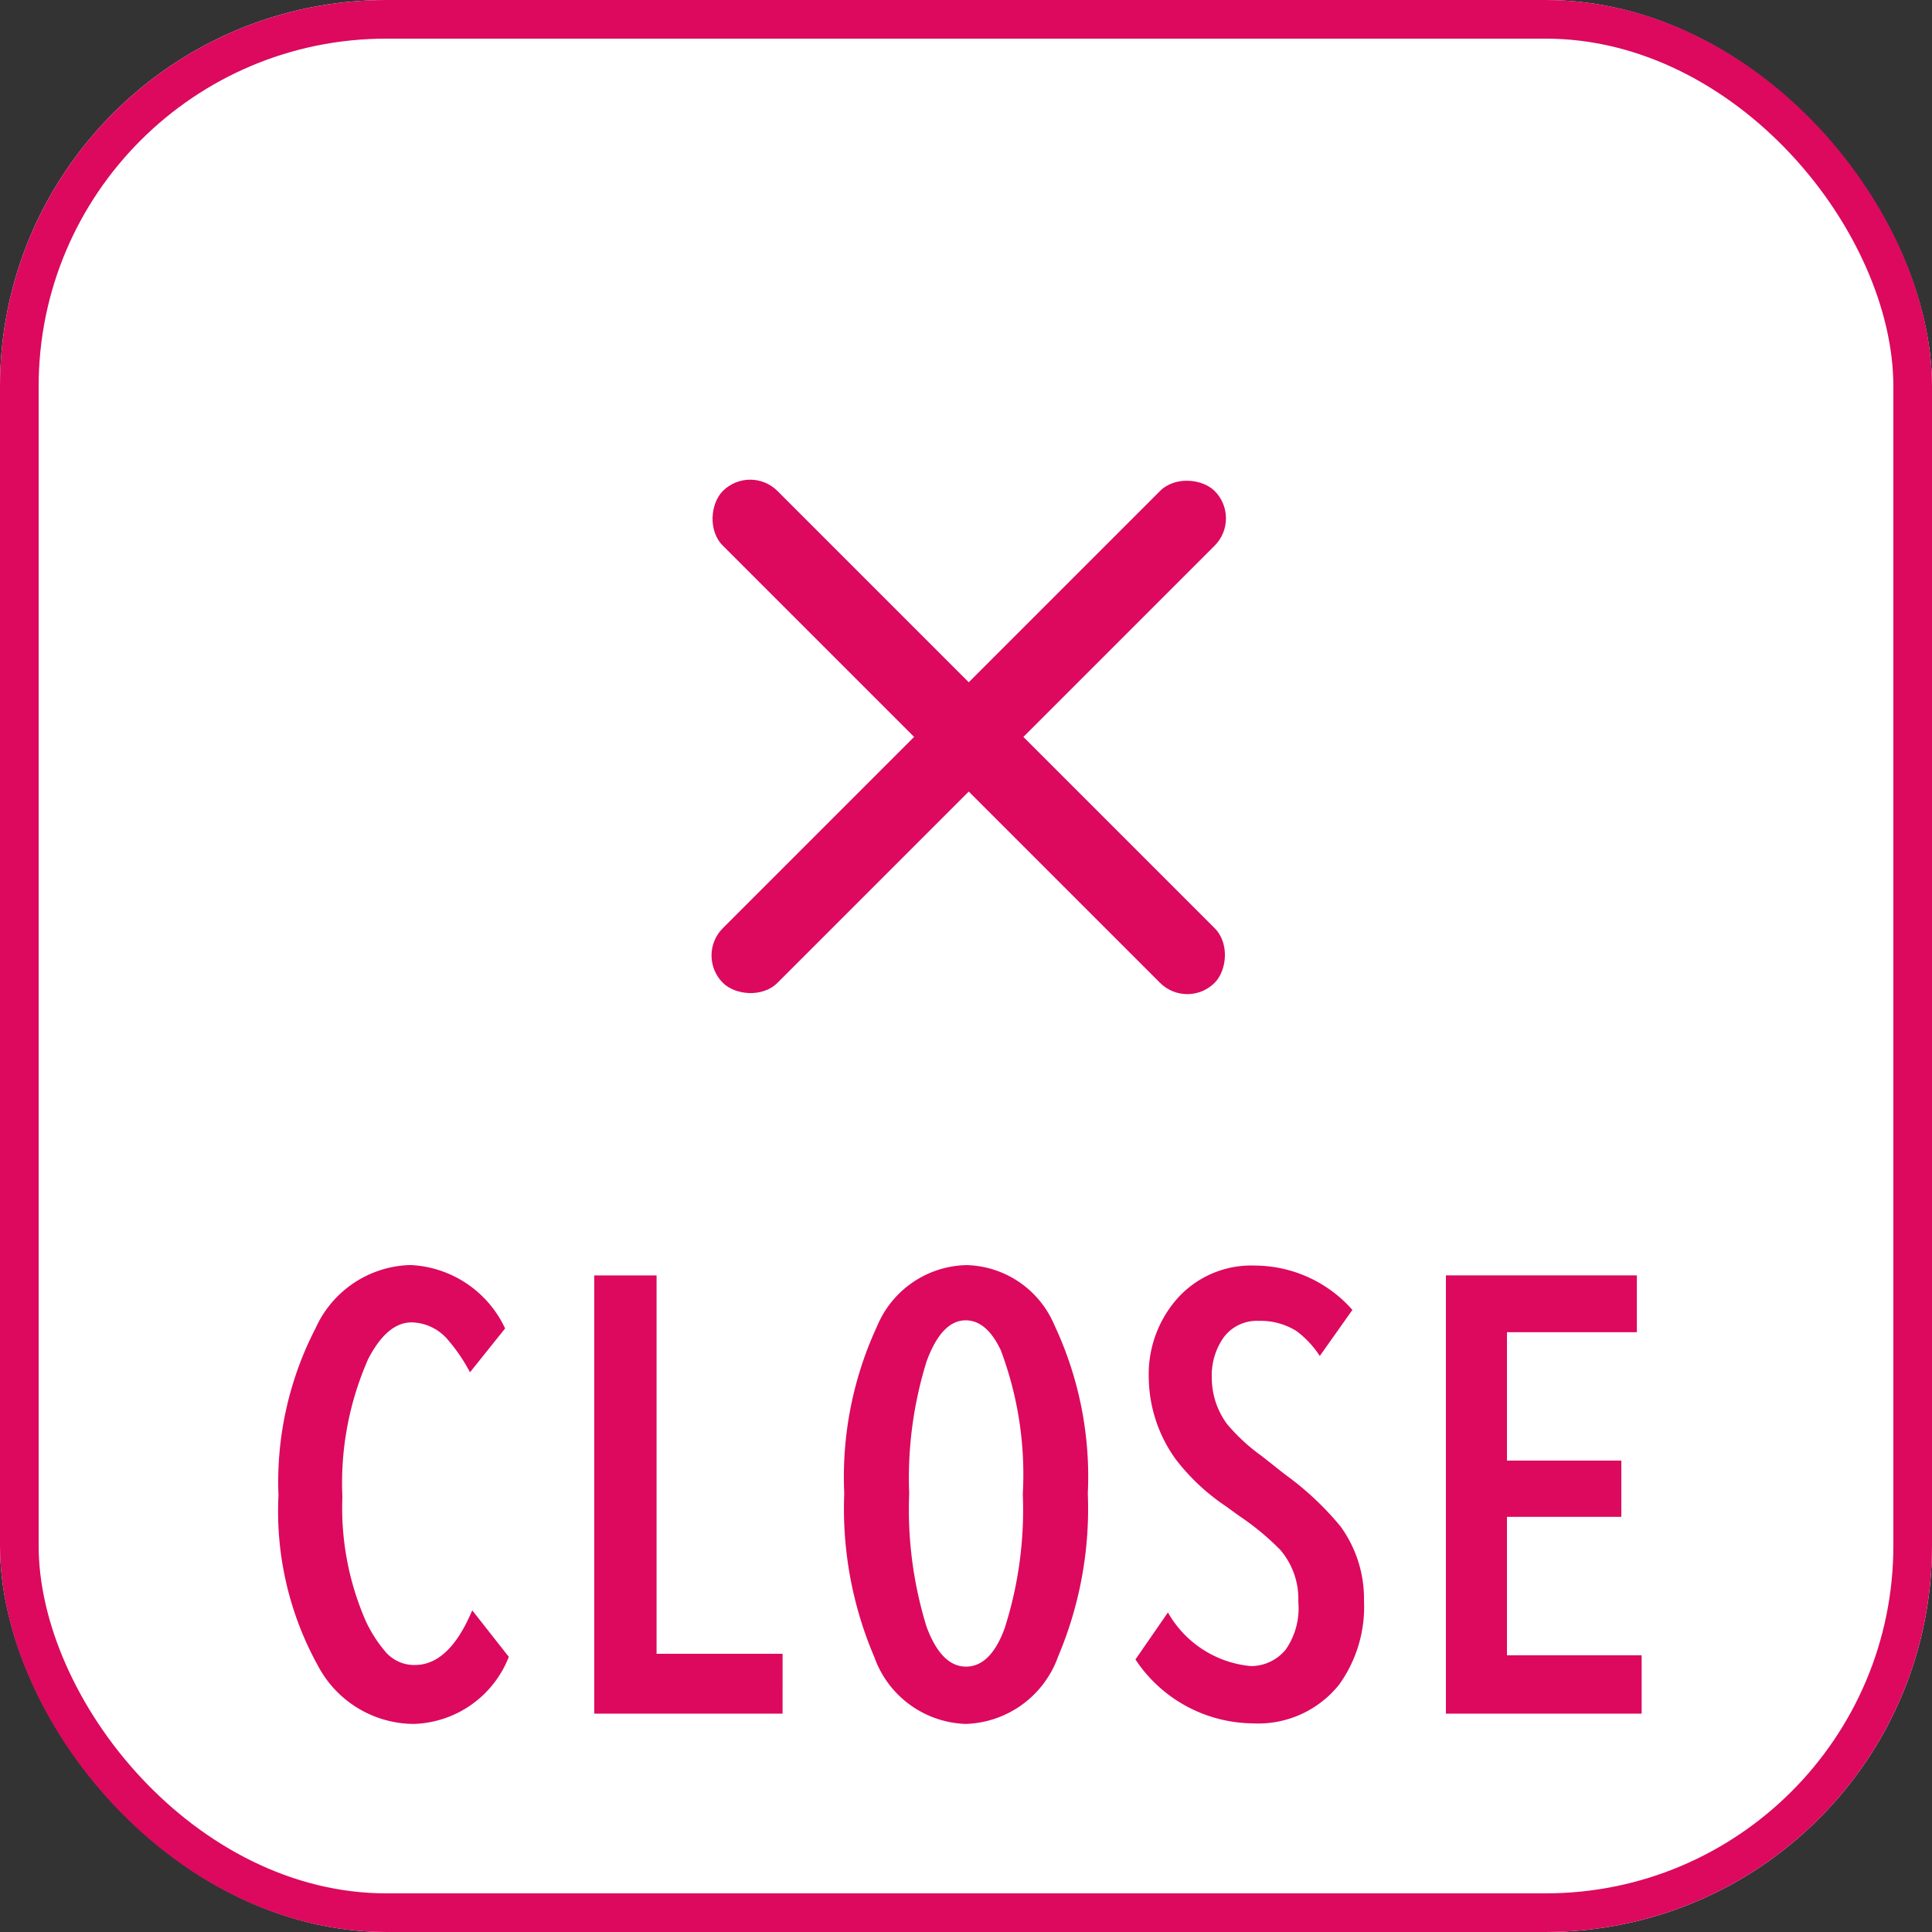
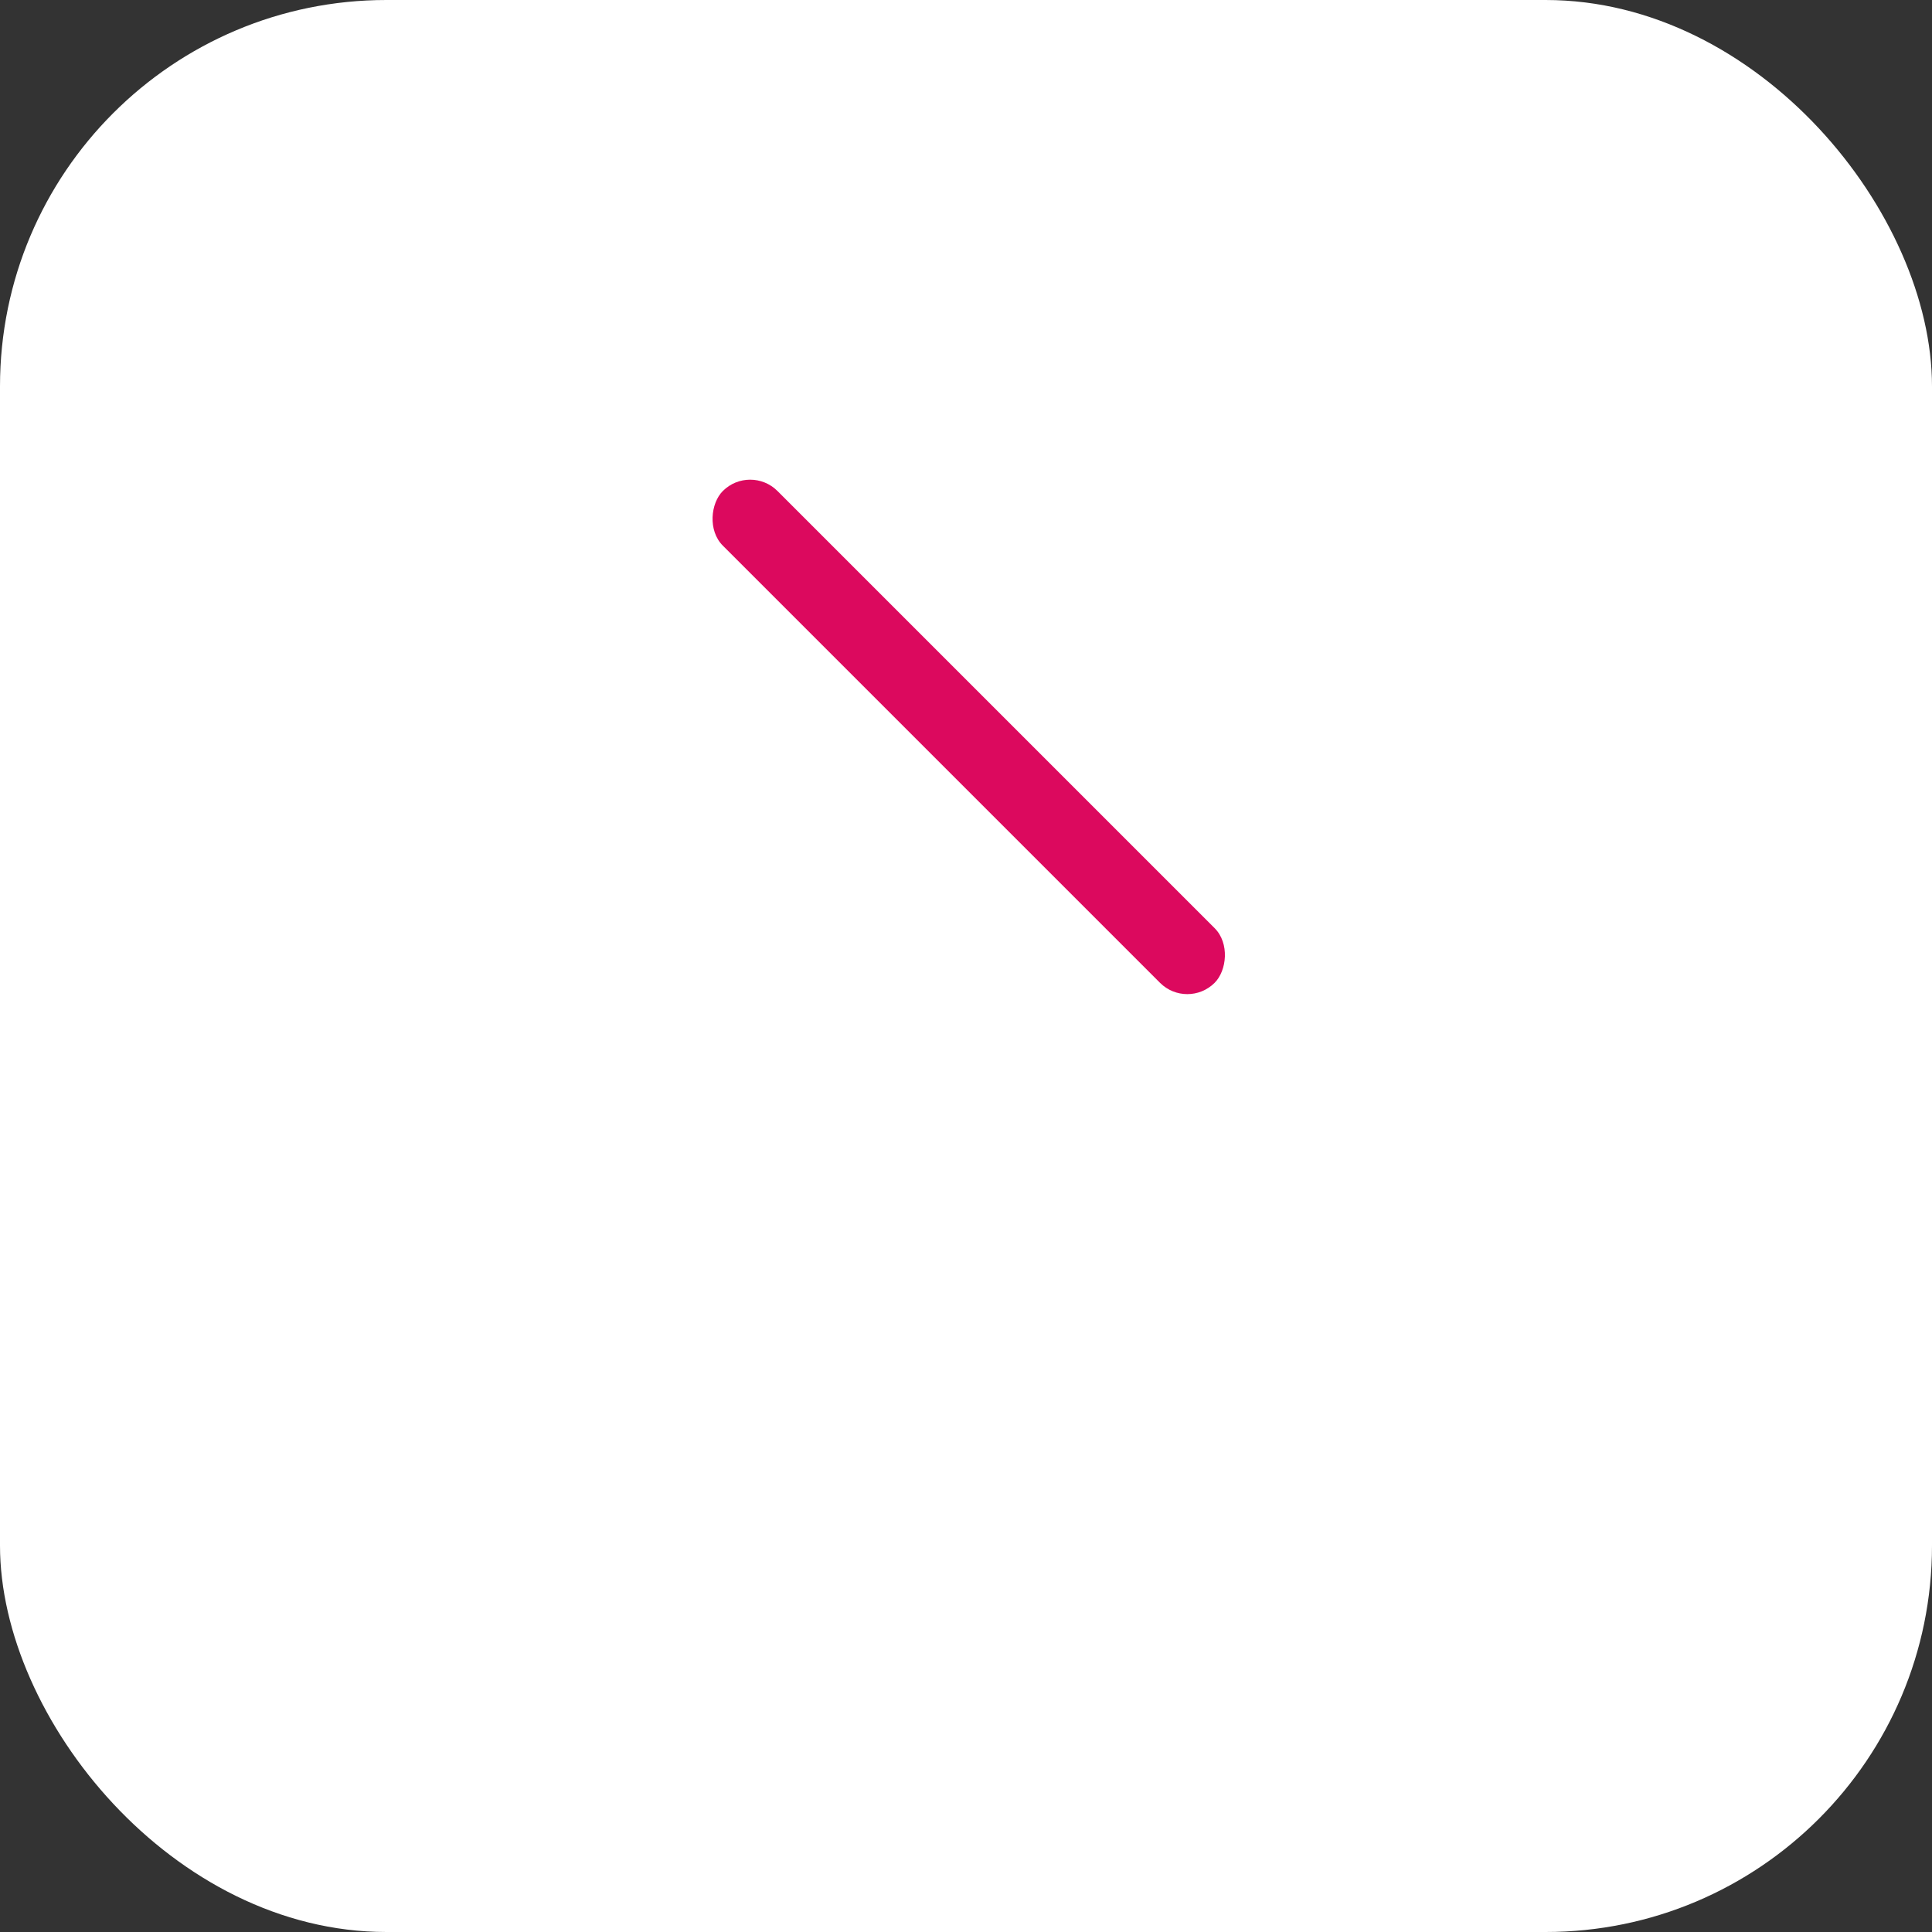
<svg xmlns="http://www.w3.org/2000/svg" width="50" height="50" viewBox="0 0 50 50">
  <rect x="0" y="0" width="50" height="50" fill="#333333" stroke="none" />
  <g id="グループ_726408" data-name="グループ 726408" transform="translate(-1794 -560)">
    <g id="長方形_333579" data-name="長方形 333579" transform="translate(1794 560)" fill="#fff" stroke="#dc095e" stroke-width="1">
      <rect width="50" height="50" rx="10" stroke="none" />
-       <rect x="0.5" y="0.5" width="49" height="49" rx="9.5" fill="none" />
    </g>
-     <path id="パス_9990" data-name="パス 9990" d="M-11.832-1.121A2.727,2.727,0,0,1-14.293.615a2.819,2.819,0,0,1-2.475-1.5A8.254,8.254,0,0,1-17.793-5.3a8.669,8.669,0,0,1,.964-4.334,2.769,2.769,0,0,1,2.447-1.627,2.844,2.844,0,0,1,2.454,1.641l-.909,1.135a4.4,4.4,0,0,0-.554-.82,1.263,1.263,0,0,0-.957-.472q-.629,0-1.121.943a7.945,7.945,0,0,0-.67,3.575,7.309,7.309,0,0,0,.6,3.2A3.478,3.478,0,0,0-15-1.224a.982.982,0,0,0,.738.314q.889,0,1.483-1.415Zm2.211-9.871h1.613V-1.2h3.261V.349H-9.621Zm9.635-.267a2.535,2.535,0,0,1,2.27,1.545,9.216,9.216,0,0,1,.868,4.368,9.8,9.8,0,0,1-.766,4.211A2.624,2.624,0,0,1-.007.615,2.6,2.6,0,0,1-2.372-1.114a9.777,9.777,0,0,1-.779-4.238A9.272,9.272,0,0,1-2.3-9.68,2.564,2.564,0,0,1,.014-11.259ZM-.007-9.83q-.622,0-1.012,1.06A10.161,10.161,0,0,0-1.47-5.346a10.267,10.267,0,0,0,.451,3.452Q-.636-.868,0-.868t1-.991A10.065,10.065,0,0,0,1.47-5.332,9.145,9.145,0,0,0,.9-9.058Q.533-9.83-.007-9.83ZM5.226-2.27A2.754,2.754,0,0,0,7.372-.882a1.166,1.166,0,0,0,.9-.424A1.867,1.867,0,0,0,8.6-2.543,1.946,1.946,0,0,0,8.124-3.9a6.9,6.9,0,0,0-1.053-.868l-.349-.253a5.448,5.448,0,0,1-1.292-1.21,3.671,3.671,0,0,1-.7-2.1,2.965,2.965,0,0,1,.684-2,2.564,2.564,0,0,1,2.064-.916A3.382,3.382,0,0,1,10-10.1L9.156-8.907a2.5,2.5,0,0,0-.608-.649,1.754,1.754,0,0,0-.971-.26,1.068,1.068,0,0,0-.916.438,1.711,1.711,0,0,0-.3,1.039,2.014,2.014,0,0,0,.4,1.2,4.913,4.913,0,0,0,.9.827l.506.4.13.1A7.713,7.713,0,0,1,9.69-4.5,3.18,3.18,0,0,1,10.3-2.577,3.449,3.449,0,0,1,9.655-.4,2.683,2.683,0,0,1,7.406.6,3.682,3.682,0,0,1,4.385-1.053Zm7.194-8.723h4.942v1.47H14V-6.2h2.96v1.456H14v3.582h3.486V.349H12.42Z" transform="translate(1819 604)" fill="#dc095e" />
    <g id="グループ_726409" data-name="グループ 726409" transform="translate(5 1)">
      <rect id="長方形_333580" data-name="長方形 333580" width="18" height="2" rx="1" transform="translate(1808.414 571) rotate(45)" fill="#dc095e" />
-       <rect id="長方形_333583" data-name="長方形 333583" width="18" height="2" rx="1" transform="translate(1807 583.728) rotate(-45)" fill="#dc095e" />
    </g>
  </g>
</svg>